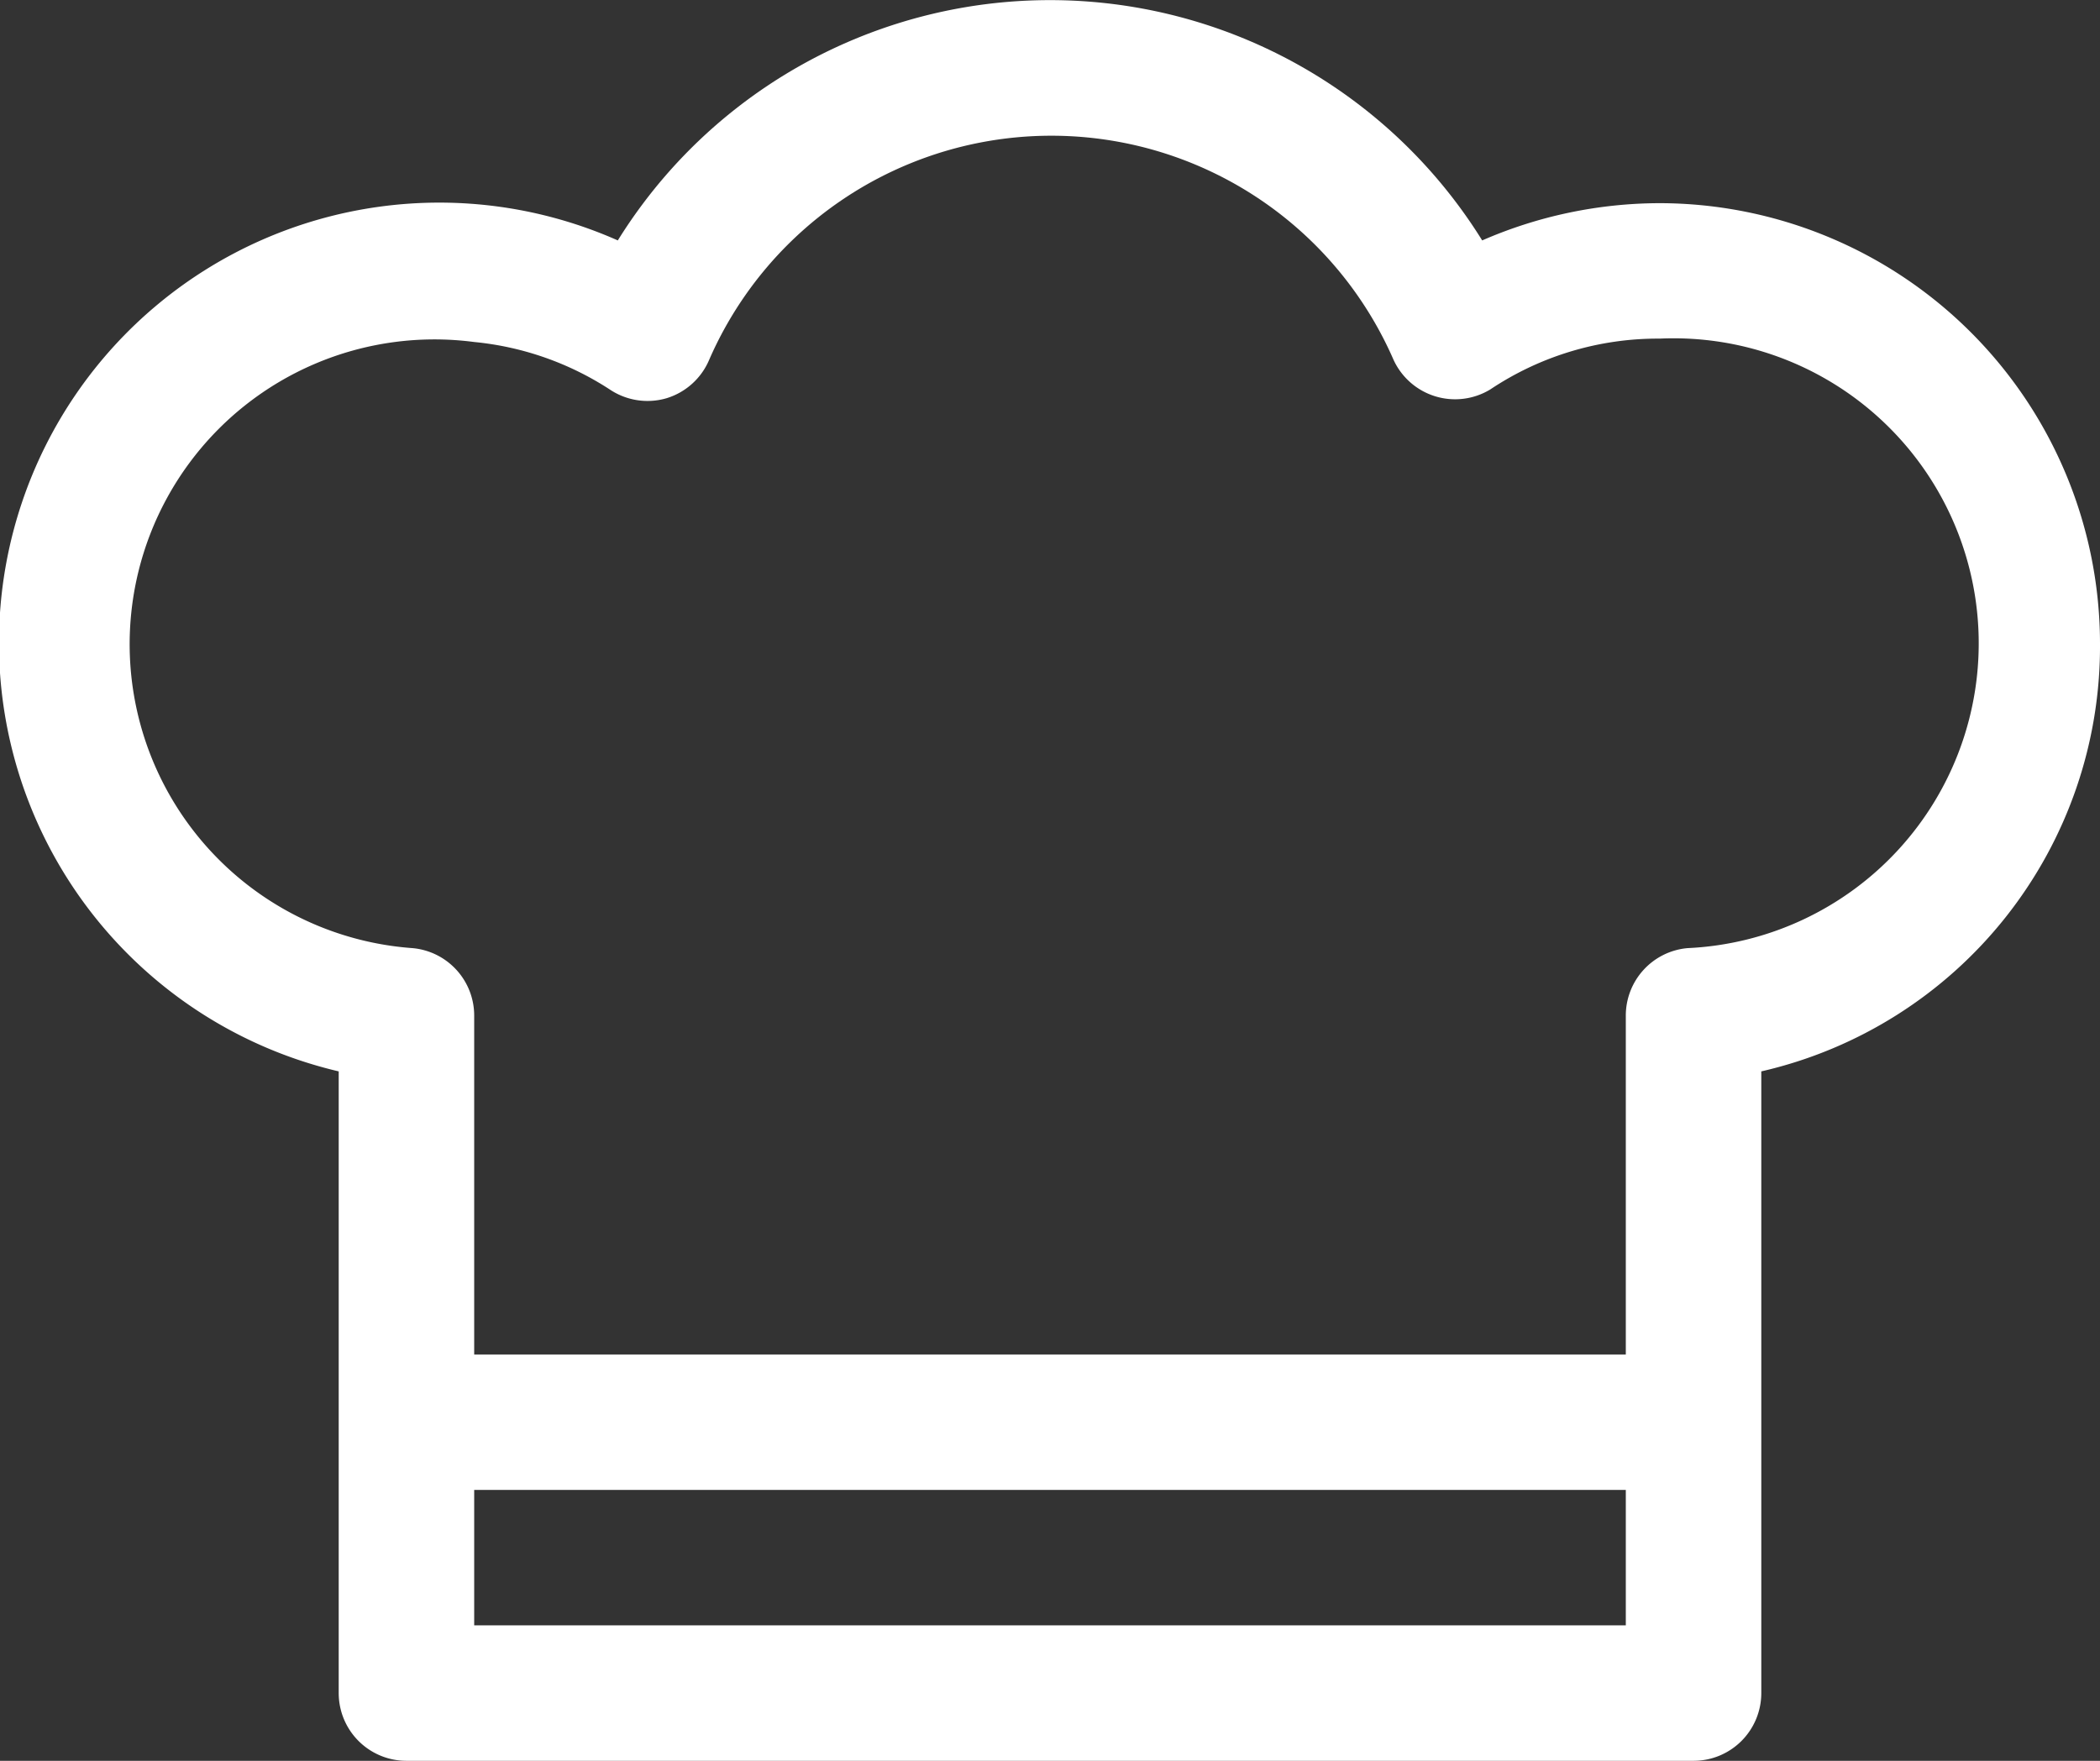
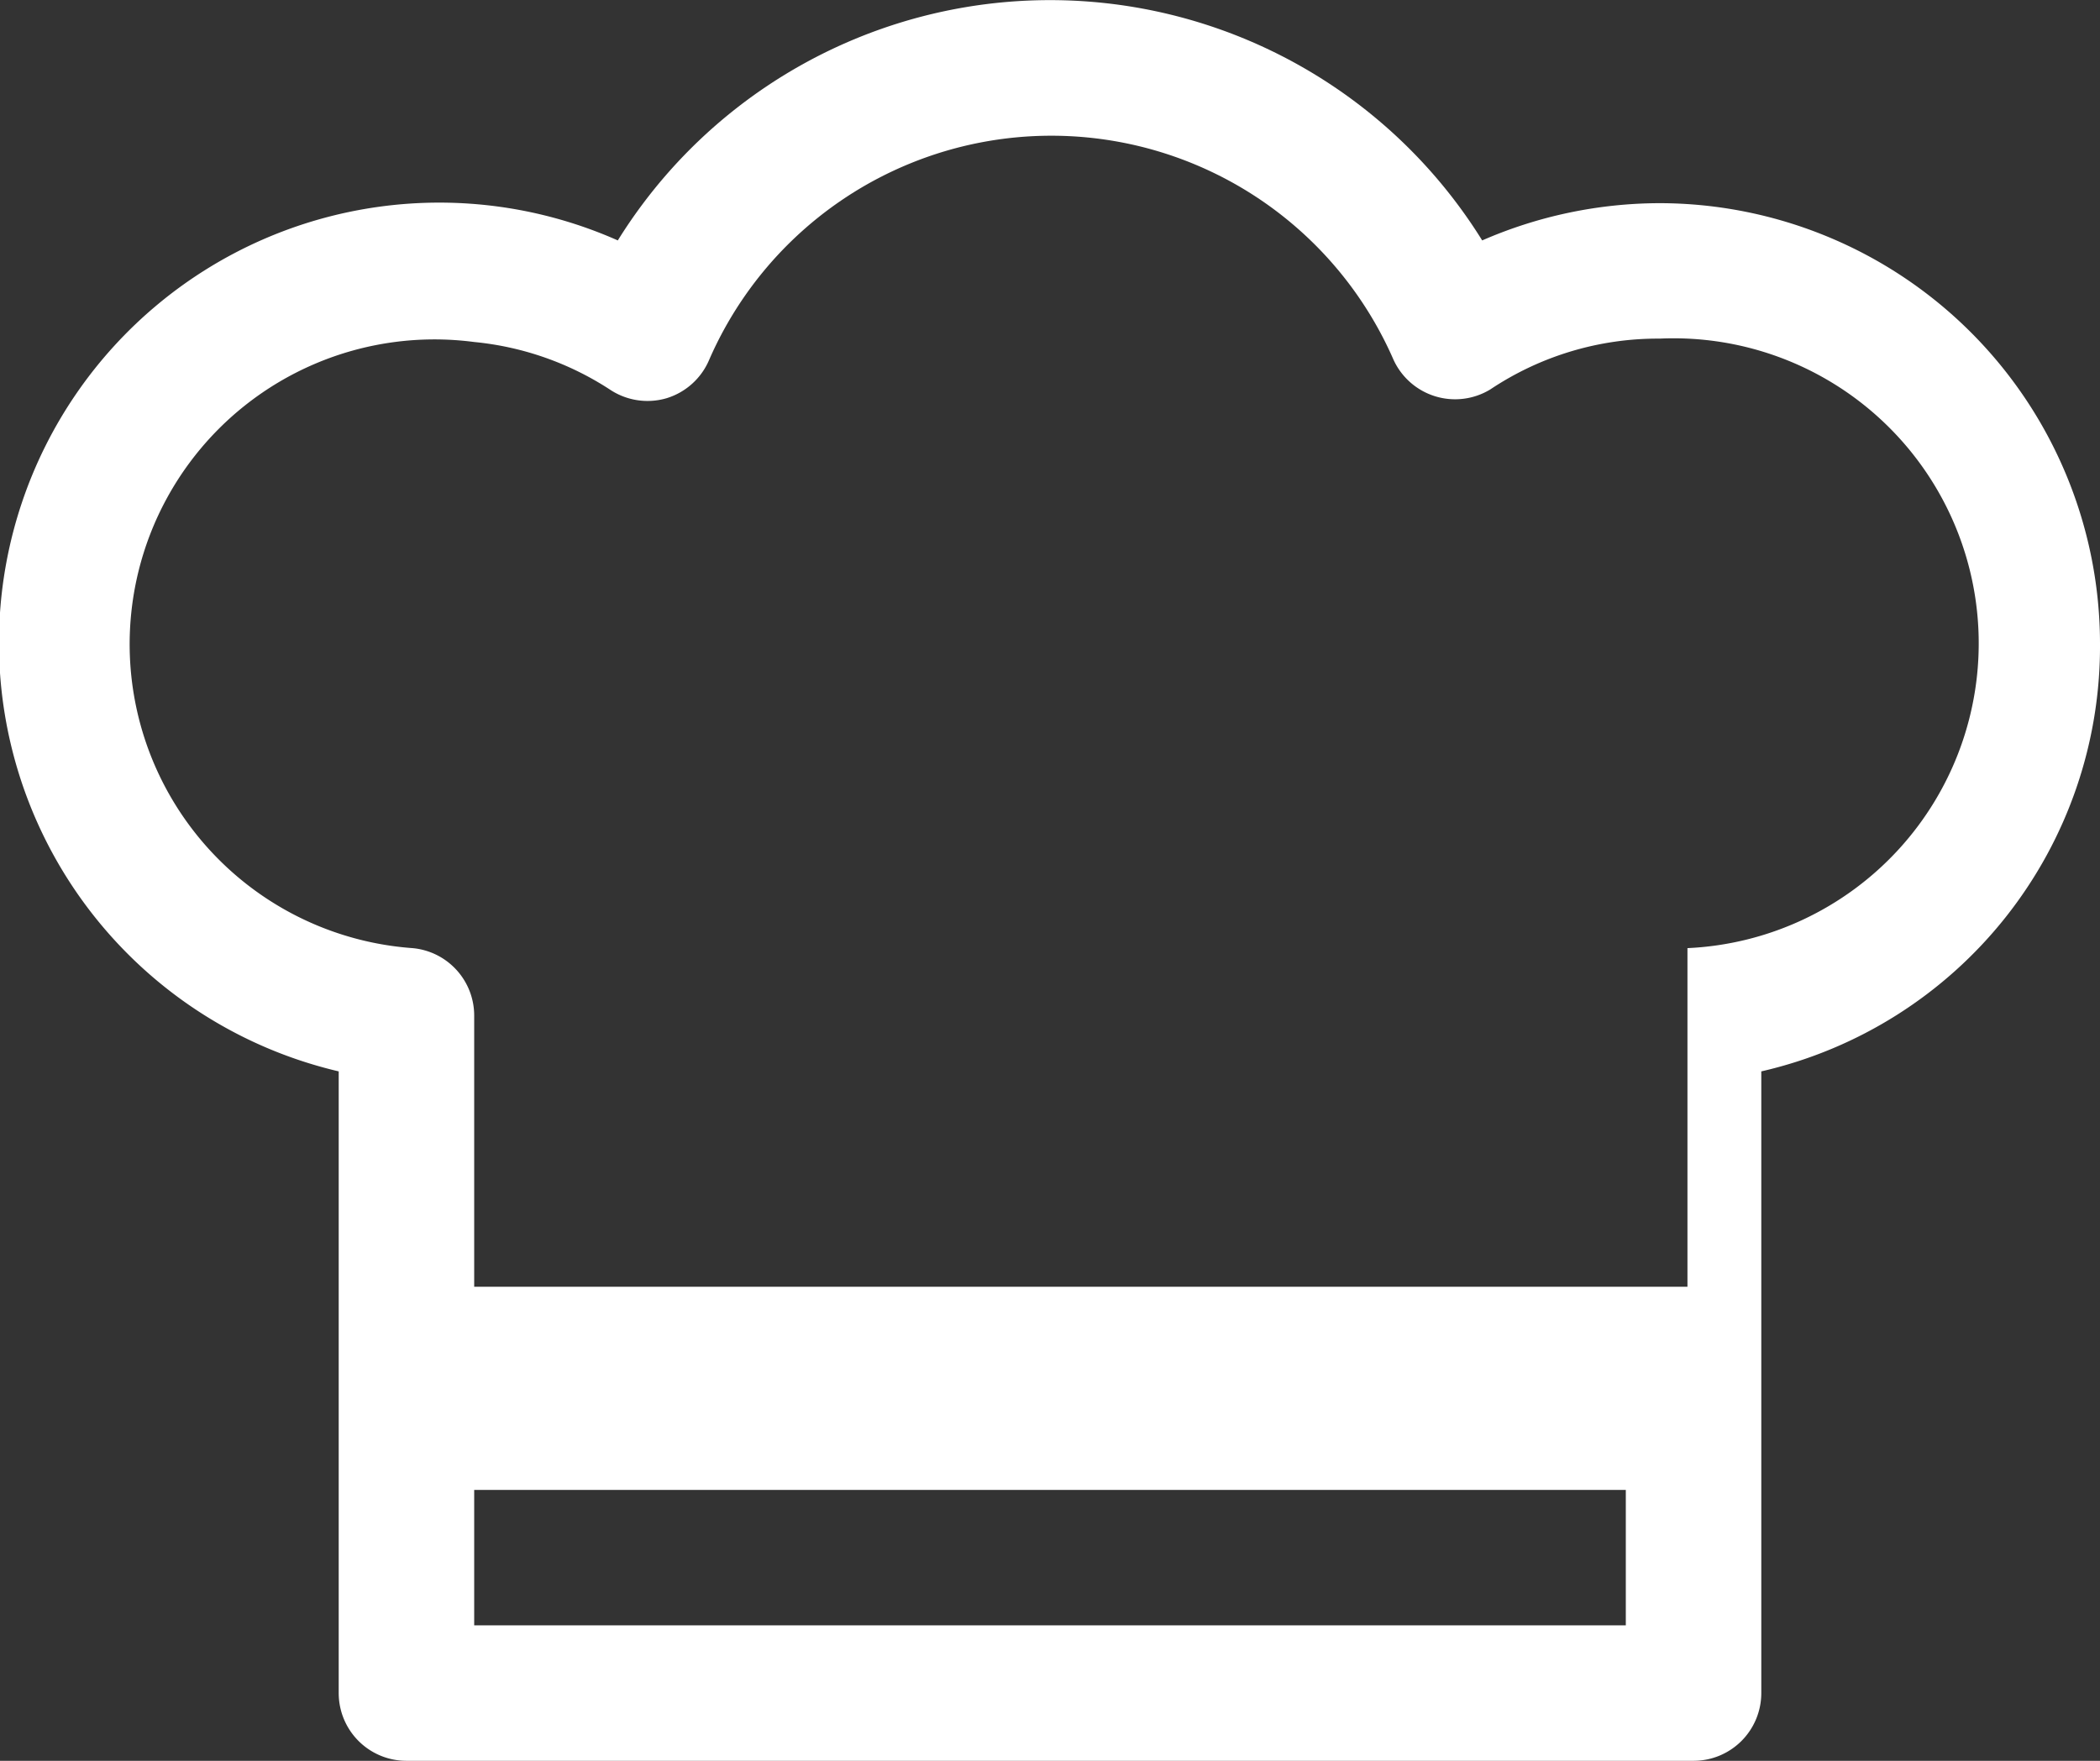
<svg xmlns="http://www.w3.org/2000/svg" id="レイヤー_1" data-name="レイヤー 1" viewBox="0 0 31 26">
  <rect x="0" y="0" width="31" height="26" fill="#333333" stroke="none" />
  <defs>
    <style>.cls-1{fill:#fff;}</style>
  </defs>
-   <path class="cls-1" d="M24.5,3a6.58,6.58,0,0,0-2.62.55,7.51,7.51,0,0,0-12.76,0A6.5,6.5,0,1,0,5,15.82V25a1,1,0,0,0,1,1H25a1,1,0,0,0,1-1V15.82A6.44,6.44,0,0,0,31,9.5,6.51,6.51,0,0,0,24.5,3ZM7,24V22H24v2ZM24.91,14A1,1,0,0,0,24,15v5H7V15a1,1,0,0,0-.91-1A4.5,4.5,0,1,1,7,5.05a4.45,4.45,0,0,1,2,.7,1,1,0,0,0,.84.13,1,1,0,0,0,.63-.57,5.51,5.51,0,0,1,10.1,0A1,1,0,0,0,22,5.75,4.45,4.45,0,0,1,24.5,5a4.5,4.5,0,0,1,.41,9Z" transform="translate(0 0)" />
+   <path class="cls-1" d="M24.5,3a6.58,6.58,0,0,0-2.62.55,7.51,7.51,0,0,0-12.76,0A6.5,6.5,0,1,0,5,15.82V25a1,1,0,0,0,1,1H25a1,1,0,0,0,1-1V15.82A6.44,6.44,0,0,0,31,9.5,6.51,6.51,0,0,0,24.5,3ZM7,24V22H24v2ZM24.91,14v5H7V15a1,1,0,0,0-.91-1A4.5,4.5,0,1,1,7,5.05a4.45,4.45,0,0,1,2,.7,1,1,0,0,0,.84.13,1,1,0,0,0,.63-.57,5.51,5.51,0,0,1,10.1,0A1,1,0,0,0,22,5.75,4.45,4.45,0,0,1,24.5,5a4.5,4.5,0,0,1,.41,9Z" transform="translate(0 0)" />
</svg>